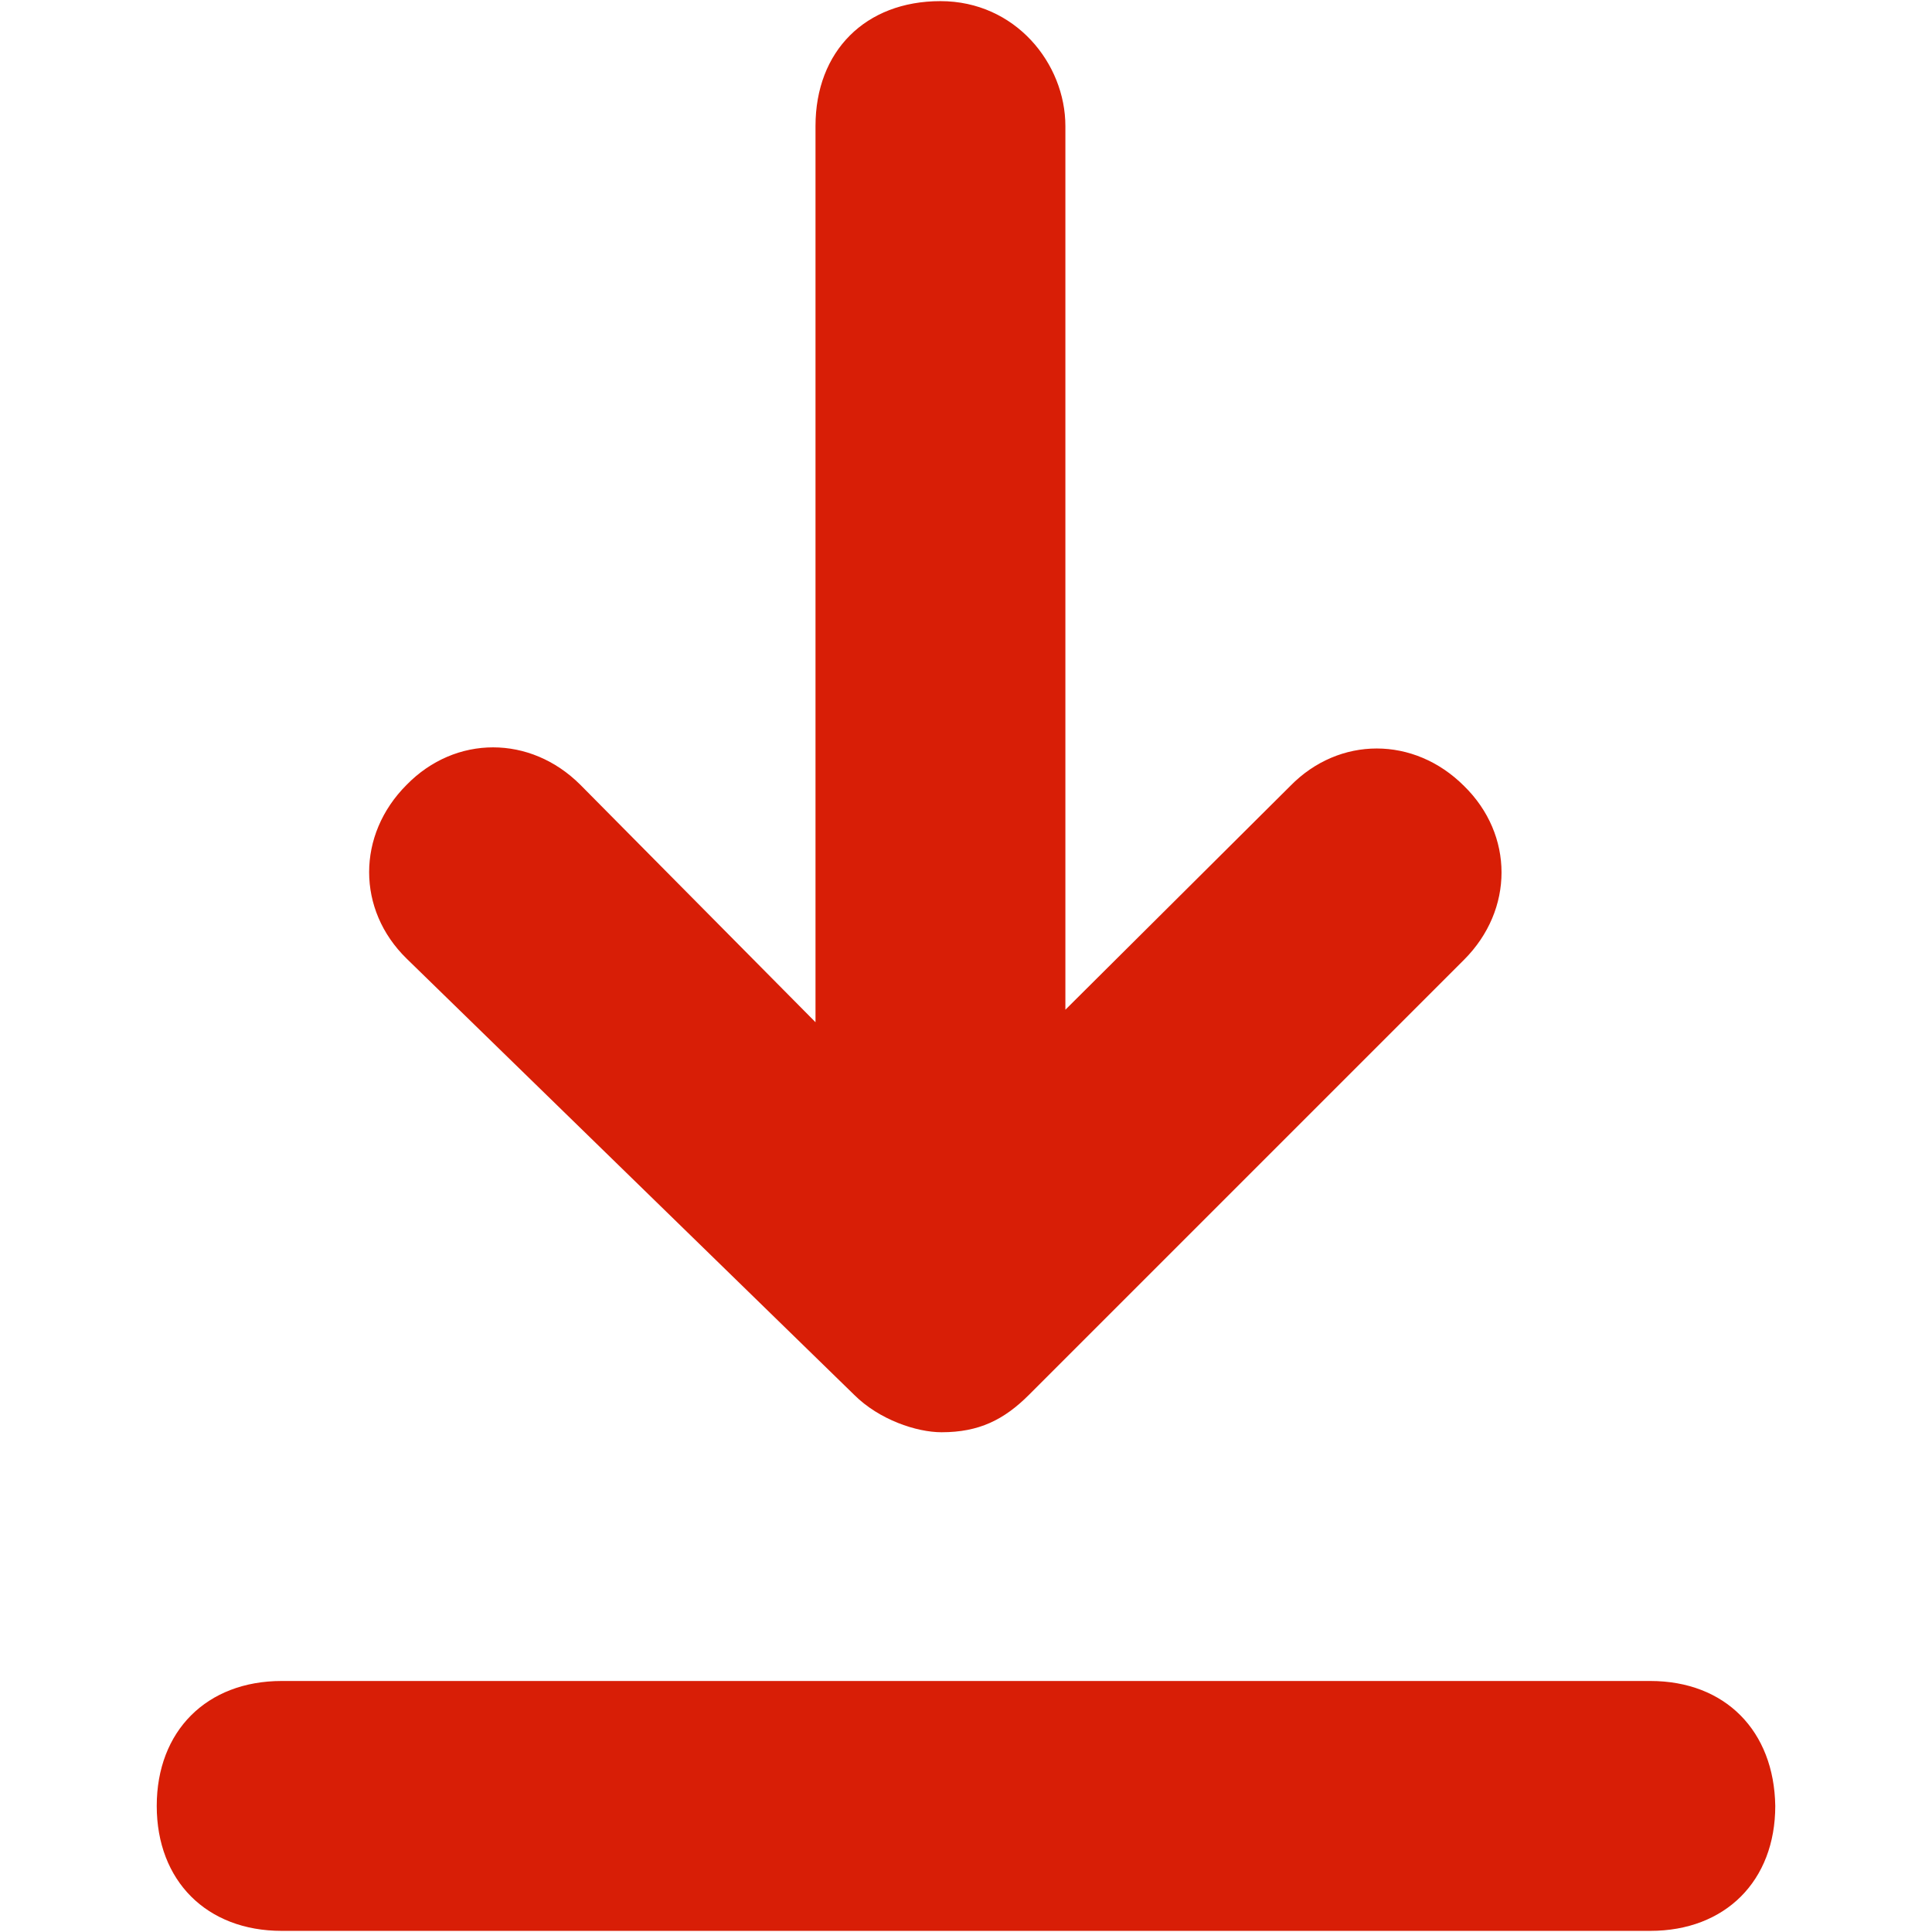
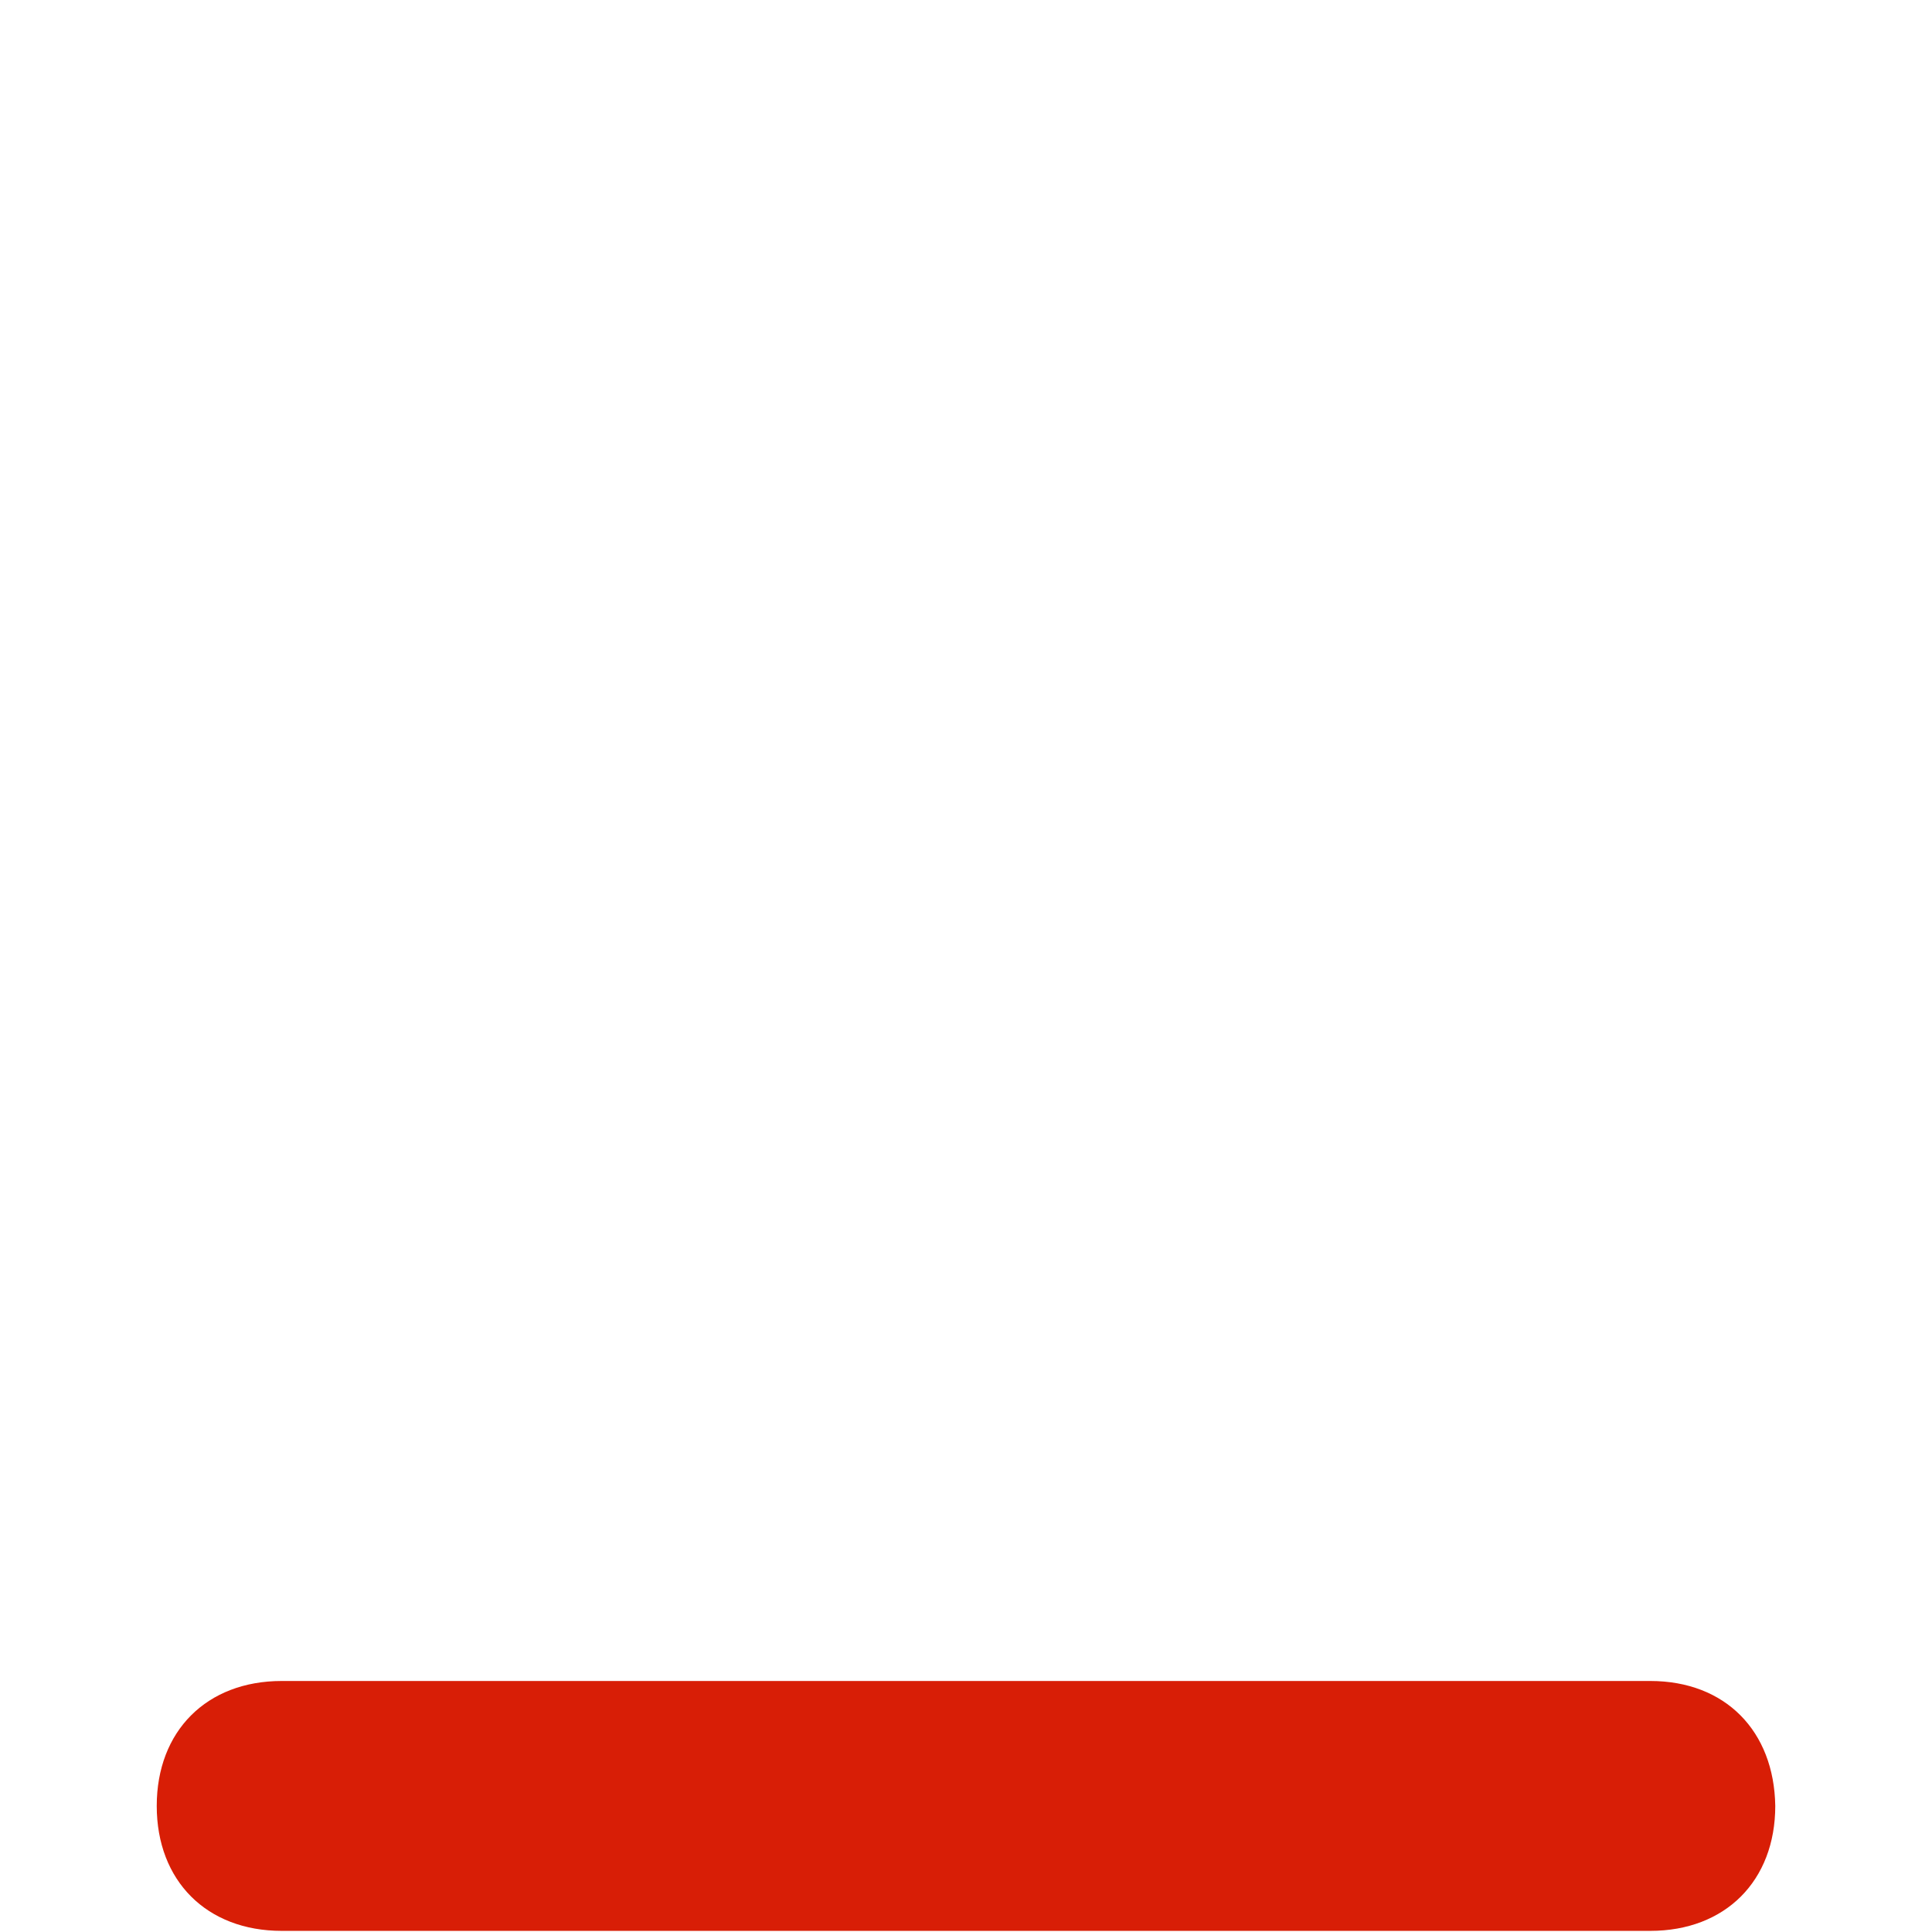
<svg xmlns="http://www.w3.org/2000/svg" t="1750316190342" class="icon" viewBox="0 0 1024 1024" version="1.1" p-id="6096" width="200" height="200">
-   <path d="M452.703 739.255 452.703 739.255c13.244 13.244 33.11 19.866 46.354 19.866 19.866 0 33.11-6.622 46.354-19.866l230.566-230.566c26.488-26.488 26.488-66.22 0-92.106-26.488-26.488-66.22-26.488-92.106 0L564.675 535.177 564.675 66.822c0-33.11-26.488-66.22-66.22-66.22-39.732 0-66.22 26.488-66.22 66.22L432.235 541.799 307.621 415.981c-26.488-26.488-66.22-26.488-92.106 0-26.488 26.488-26.488 66.22 0 92.106L452.703 739.255z" fill="#d81e06" p-id="6097" />
  <path d="M874.704 890.958 149.296 890.958c-39.732 0-66.22 26.488-66.22 66.22 0 39.732 26.488 66.22 66.22 66.22l725.409 0c39.732 0 66.22-26.488 66.22-66.22C940.322 917.446 914.436 890.958 874.704 890.958z" fill="#d81e06" p-id="6098" />
</svg>